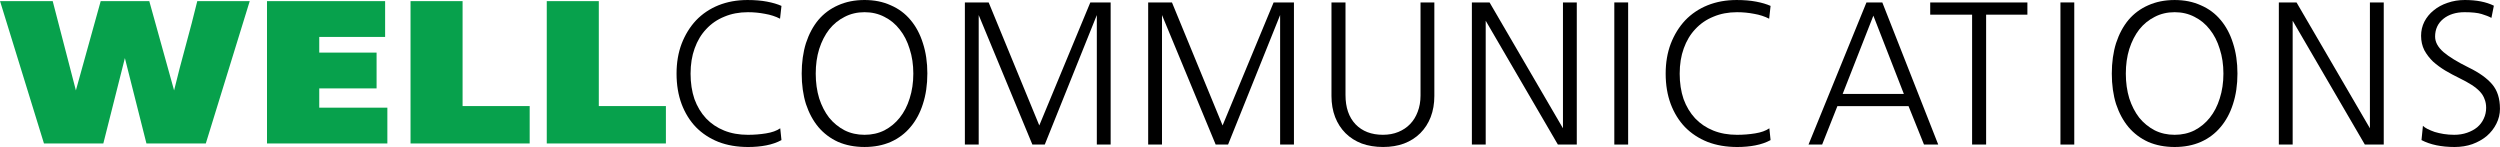
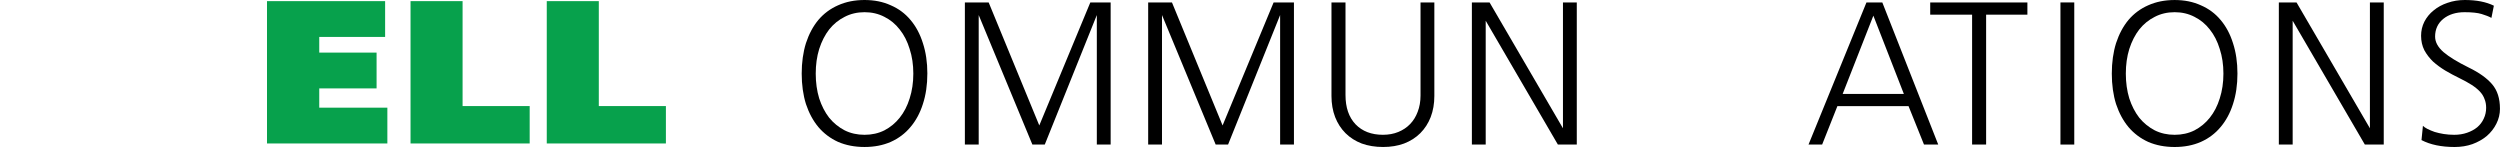
<svg xmlns="http://www.w3.org/2000/svg" width="425.314mm" height="25.008mm" viewBox="0 0 425.314 25.009" version="1.1" id="svg5" xml:space="preserve">
  <defs id="defs2" />
  <g id="layer1" transform="translate(151.855,-93.937)" style="display:inline">
    <g aria-label="WELL" id="text302" style="font-weight:800;font-stretch:expanded;font-size:34.59px;line-height:1.25;font-family:'Artico Expanded';-inkscape-font-specification:'Artico Expanded,  Ultra-Bold Expanded';stroke-width:0.265">
-       <path d="m -134.733,94.132 -4.22,15.185 -3.943,-15.185 h -8.959 l 7.471,24.213 h 10.1 l 3.667,-14.528 3.667,14.528 h 10.1 l 7.471,-24.213 h -8.924 c -1.176,4.946 -2.767,10.239 -3.943,15.185 l -4.22,-15.185 z" style="font-weight:900;-inkscape-font-specification:'Artico Expanded,  Heavy Expanded';fill:#07a14c" id="path10103" />
      <path d="m -106.438,118.345 h 20.477 v -6.088 h -11.588 v -3.286 h 9.754 v -6.088 h -9.754 v -2.663 h 11.207 v -6.088 h -20.097 z" style="font-weight:900;-inkscape-font-specification:'Artico Expanded,  Heavy Expanded';fill:#07a14c" id="path10105" />
      <path d="m -82.018,118.345 h 20.27 v -6.365 H -73.163 V 94.132 h -8.855 z" style="font-weight:900;-inkscape-font-specification:'Artico Expanded,  Heavy Expanded';fill:#07a14c" id="path10107" />
      <path d="m -58.842,118.345 h 20.27 v -6.365 H -49.987 V 94.132 h -8.855 z" style="font-weight:900;-inkscape-font-specification:'Artico Expanded,  Heavy Expanded';fill:#07a14c" id="path10109" />
    </g>
    <g aria-label="COMMUNICATIONS" id="text3482" style="font-weight:500;font-size:34.59px;line-height:1.85;font-family:BastardusSans;-inkscape-font-specification:'BastardusSans Medium';letter-spacing:2.58px;word-spacing:0px;stroke-width:0.265">
-       <path d="m -34.374,106.459 q 0,-2.387 0.692,-4.289 0.692,-1.937 1.972,-3.286 1.28,-1.384 3.079,-2.11 1.799,-0.761 4.012,-0.761 1.487,0 2.906,0.277 1.418,0.242 2.56,0.83 l 0.242,-2.179 q -1.003,-0.45 -2.456,-0.726 -1.453,-0.277 -3.321,-0.277 -2.698,0 -4.946,0.899 -2.214,0.899 -3.805,2.56 -1.557,1.66 -2.456,3.978 -0.865,2.283 -0.865,5.085 0,2.871 0.865,5.188 0.865,2.283 2.421,3.909 1.591,1.626 3.839,2.525 2.248,0.865 5.05,0.865 1.66,0 3.079,-0.277 1.453,-0.277 2.594,-0.899 l -0.208,-2.006 q -0.899,0.623 -2.421,0.865 -1.487,0.242 -3.079,0.242 -2.248,0 -4.047,-0.726 -1.799,-0.726 -3.079,-2.075 -1.28,-1.384 -1.972,-3.286 -0.657,-1.937 -0.657,-4.324 z" id="path10112" />
      <path d="m 3.522,106.459 q 0,2.283 -0.623,4.22 -0.588,1.902 -1.695,3.286 -1.072,1.349 -2.594,2.145 -1.522,0.761 -3.39,0.761 -1.868,0 -3.39,-0.761 -1.522,-0.796 -2.629,-2.145 -1.072,-1.384 -1.695,-3.286 -0.588,-1.937 -0.588,-4.22 0,-2.283 0.588,-4.185 0.623,-1.937 1.695,-3.321 1.107,-1.384 2.629,-2.145 1.522,-0.796 3.39,-0.796 1.868,0 3.39,0.796 1.522,0.761 2.594,2.145 1.107,1.384 1.695,3.321 0.623,1.902 0.623,4.185 z m 2.387,0 q 0,-2.871 -0.761,-5.188 Q 4.421,98.953 3.037,97.327 1.688,95.701 -0.318,94.836 -2.29,93.937 -4.78,93.937 q -2.49,0 -4.497,0.899 -1.972,0.865 -3.355,2.49 -1.349,1.626 -2.11,3.943 -0.726,2.318 -0.726,5.188 0,2.871 0.726,5.188 0.761,2.283 2.11,3.909 1.384,1.626 3.355,2.525 2.006,0.865 4.497,0.865 2.49,0 4.462,-0.865 2.006,-0.899 3.355,-2.525 1.384,-1.626 2.11,-3.909 0.761,-2.318 0.761,-5.188 z" id="path10114" />
      <path d="M 33.635,94.352 24.953,115.279 16.34,94.352 h -4.047 v 24.178 h 2.352 V 96.497 l 9.132,22.034 h 2.11 L 34.742,96.497 v 22.034 h 2.352 V 94.352 Z" id="path10116" />
      <path d="M 64.82,94.352 56.138,115.279 47.525,94.352 h -4.047 v 24.178 h 2.352 V 96.497 l 9.132,22.034 h 2.11 l 8.855,-22.034 v 22.034 h 2.352 V 94.352 Z" id="path10118" />
      <path d="m 89.814,110.194 q 0,1.522 -0.484,2.767 -0.45,1.211 -1.28,2.075 -0.83,0.865 -2.006,1.349 -1.176,0.484 -2.629,0.484 -2.94,0 -4.67,-1.799 -1.695,-1.799 -1.695,-4.946 V 94.352 h -2.387 v 15.911 q 0,1.972 0.623,3.597 0.623,1.591 1.764,2.733 1.141,1.141 2.767,1.764 1.626,0.588 3.632,0.588 1.972,0 3.563,-0.588 1.626,-0.623 2.767,-1.764 1.141,-1.141 1.764,-2.733 0.623,-1.626 0.623,-3.597 V 94.352 h -2.352 z" id="path10120" />
      <path d="M 114.047,115.763 101.56,94.352 H 98.551 v 24.178 h 2.352 V 97.465 l 12.279,21.065 h 3.217 V 94.352 h -2.352 z" id="path10122" />
-       <path d="M 125.136,118.53 V 94.352 h -2.352 v 24.178 z" id="path10124" />
-       <path d="m 133.907,106.459 q 0,-2.387 0.692,-4.289 0.692,-1.937 1.972,-3.286 1.28,-1.384 3.079,-2.11 1.799,-0.761 4.012,-0.761 1.487,0 2.906,0.277 1.418,0.242 2.56,0.83 l 0.242,-2.179 q -1.003,-0.45 -2.456,-0.726 -1.453,-0.277 -3.321,-0.277 -2.698,0 -4.946,0.899 -2.214,0.899 -3.805,2.56 -1.557,1.66 -2.456,3.978 -0.865,2.283 -0.865,5.085 0,2.871 0.865,5.188 0.865,2.283 2.421,3.909 1.591,1.626 3.839,2.525 2.248,0.865 5.05,0.865 1.66,0 3.079,-0.277 1.453,-0.277 2.594,-0.899 l -0.208,-2.006 q -0.899,0.623 -2.421,0.865 -1.487,0.242 -3.079,0.242 -2.248,0 -4.047,-0.726 -1.799,-0.726 -3.079,-2.075 -1.28,-1.384 -1.972,-3.286 -0.657,-1.937 -0.657,-4.324 z" id="path10126" />
      <path d="m 172.045,109.918 h -10.412 l 5.223,-13.317 z m 5.846,8.613 -9.512,-24.178 h -2.698 l -9.858,24.178 h 2.318 l 2.594,-6.537 h 12.106 l 2.629,6.537 z" id="path10128" />
      <path d="M 186.04,118.53 V 96.428 h 7.022 v -2.075 h -16.534 v 2.075 h 7.126 v 22.103 z" id="path10130" />
      <path d="M 201.037,118.53 V 94.352 h -2.352 v 24.178 z" id="path10132" />
      <path d="m 226.412,106.459 q 0,2.283 -0.623,4.22 -0.588,1.902 -1.695,3.286 -1.072,1.349 -2.594,2.145 -1.522,0.761 -3.39,0.761 -1.868,0 -3.39,-0.761 -1.522,-0.796 -2.629,-2.145 -1.072,-1.384 -1.695,-3.286 -0.588,-1.937 -0.588,-4.22 0,-2.283 0.588,-4.185 0.623,-1.937 1.695,-3.321 1.107,-1.384 2.629,-2.145 1.522,-0.796 3.39,-0.796 1.868,0 3.39,0.796 1.522,0.761 2.594,2.145 1.107,1.384 1.695,3.321 0.623,1.902 0.623,4.185 z m 2.387,0 q 0,-2.871 -0.761,-5.188 -0.726,-2.318 -2.11,-3.943 -1.349,-1.626 -3.355,-2.49 -1.972,-0.899 -4.462,-0.899 -2.49,0 -4.497,0.899 -1.972,0.865 -3.355,2.49 -1.349,1.626 -2.11,3.943 -0.726,2.318 -0.726,5.188 0,2.871 0.726,5.188 0.761,2.283 2.11,3.909 1.384,1.626 3.355,2.525 2.006,0.865 4.497,0.865 2.49,0 4.462,-0.865 2.006,-0.899 3.355,-2.525 1.384,-1.626 2.11,-3.909 0.761,-2.318 0.761,-5.188 z" id="path10134" />
      <path d="M 251.336,115.763 238.85,94.352 h -3.009 v 24.178 h 2.352 V 97.465 l 12.279,21.065 h 3.217 V 94.352 h -2.352 z" id="path10136" />
      <path d="m 273.459,112.408 q 0,-2.56 -1.314,-4.116 -1.314,-1.557 -4.012,-2.871 -2.871,-1.418 -4.289,-2.629 -1.418,-1.245 -1.418,-2.629 0,-1.868 1.384,-3.009 1.418,-1.141 3.632,-1.141 1.902,0 2.906,0.311 1.038,0.311 1.66,0.657 l 0.415,-2.075 q -1.972,-0.969 -4.946,-0.969 -1.557,0 -2.94,0.484 -1.349,0.45 -2.352,1.28 -1.003,0.796 -1.591,1.937 -0.553,1.107 -0.553,2.387 0,1.349 0.553,2.456 0.588,1.072 1.487,1.937 0.934,0.83 2.075,1.522 1.176,0.692 2.387,1.28 1.211,0.588 2.075,1.141 0.865,0.553 1.418,1.141 0.553,0.588 0.796,1.28 0.277,0.657 0.277,1.487 0,1.003 -0.415,1.868 -0.38,0.83 -1.107,1.453 -0.726,0.588 -1.729,0.934 -1.003,0.346 -2.179,0.346 -0.934,0 -1.799,-0.138 -0.83,-0.138 -1.522,-0.346 -0.692,-0.242 -1.245,-0.519 -0.519,-0.277 -0.761,-0.519 l -0.242,2.421 q 2.248,1.176 5.638,1.176 1.626,0 3.009,-0.484 1.418,-0.519 2.456,-1.384 1.038,-0.899 1.626,-2.075 0.623,-1.211 0.623,-2.594 z" id="path10138" />
    </g>
  </g>
  <g id="layer2" transform="translate(-0.313,-0.233)" />
</svg>